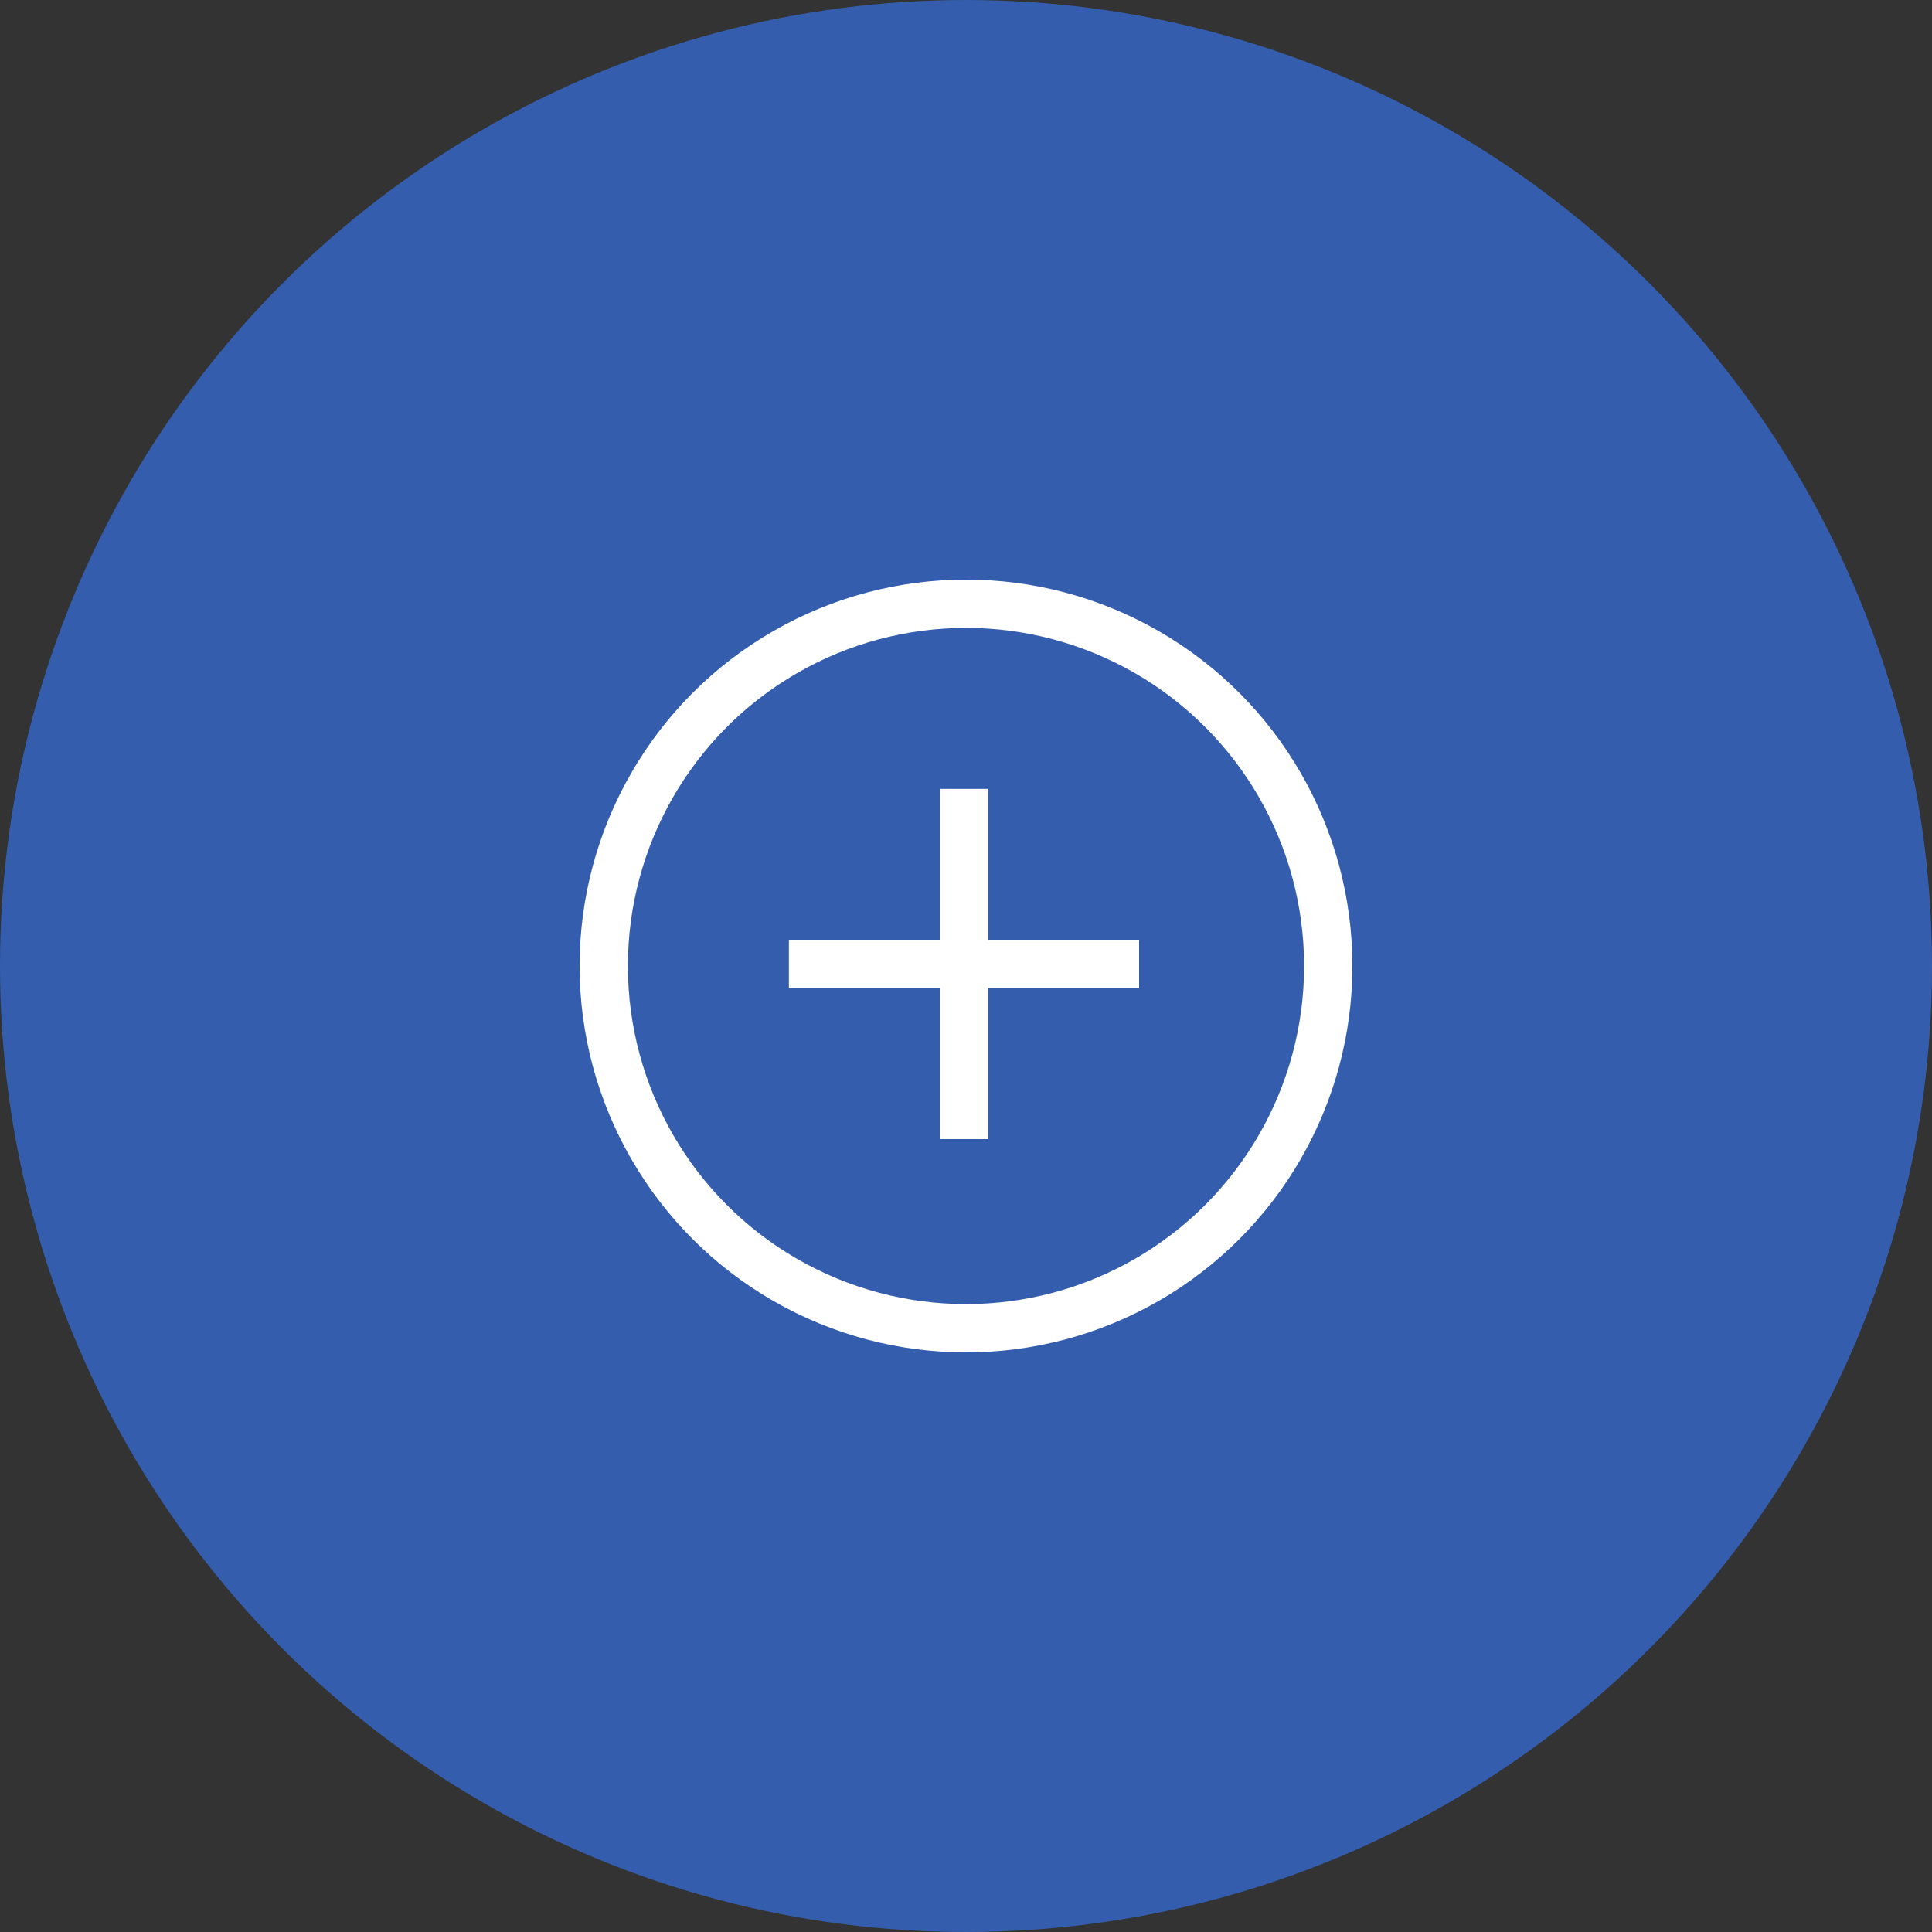
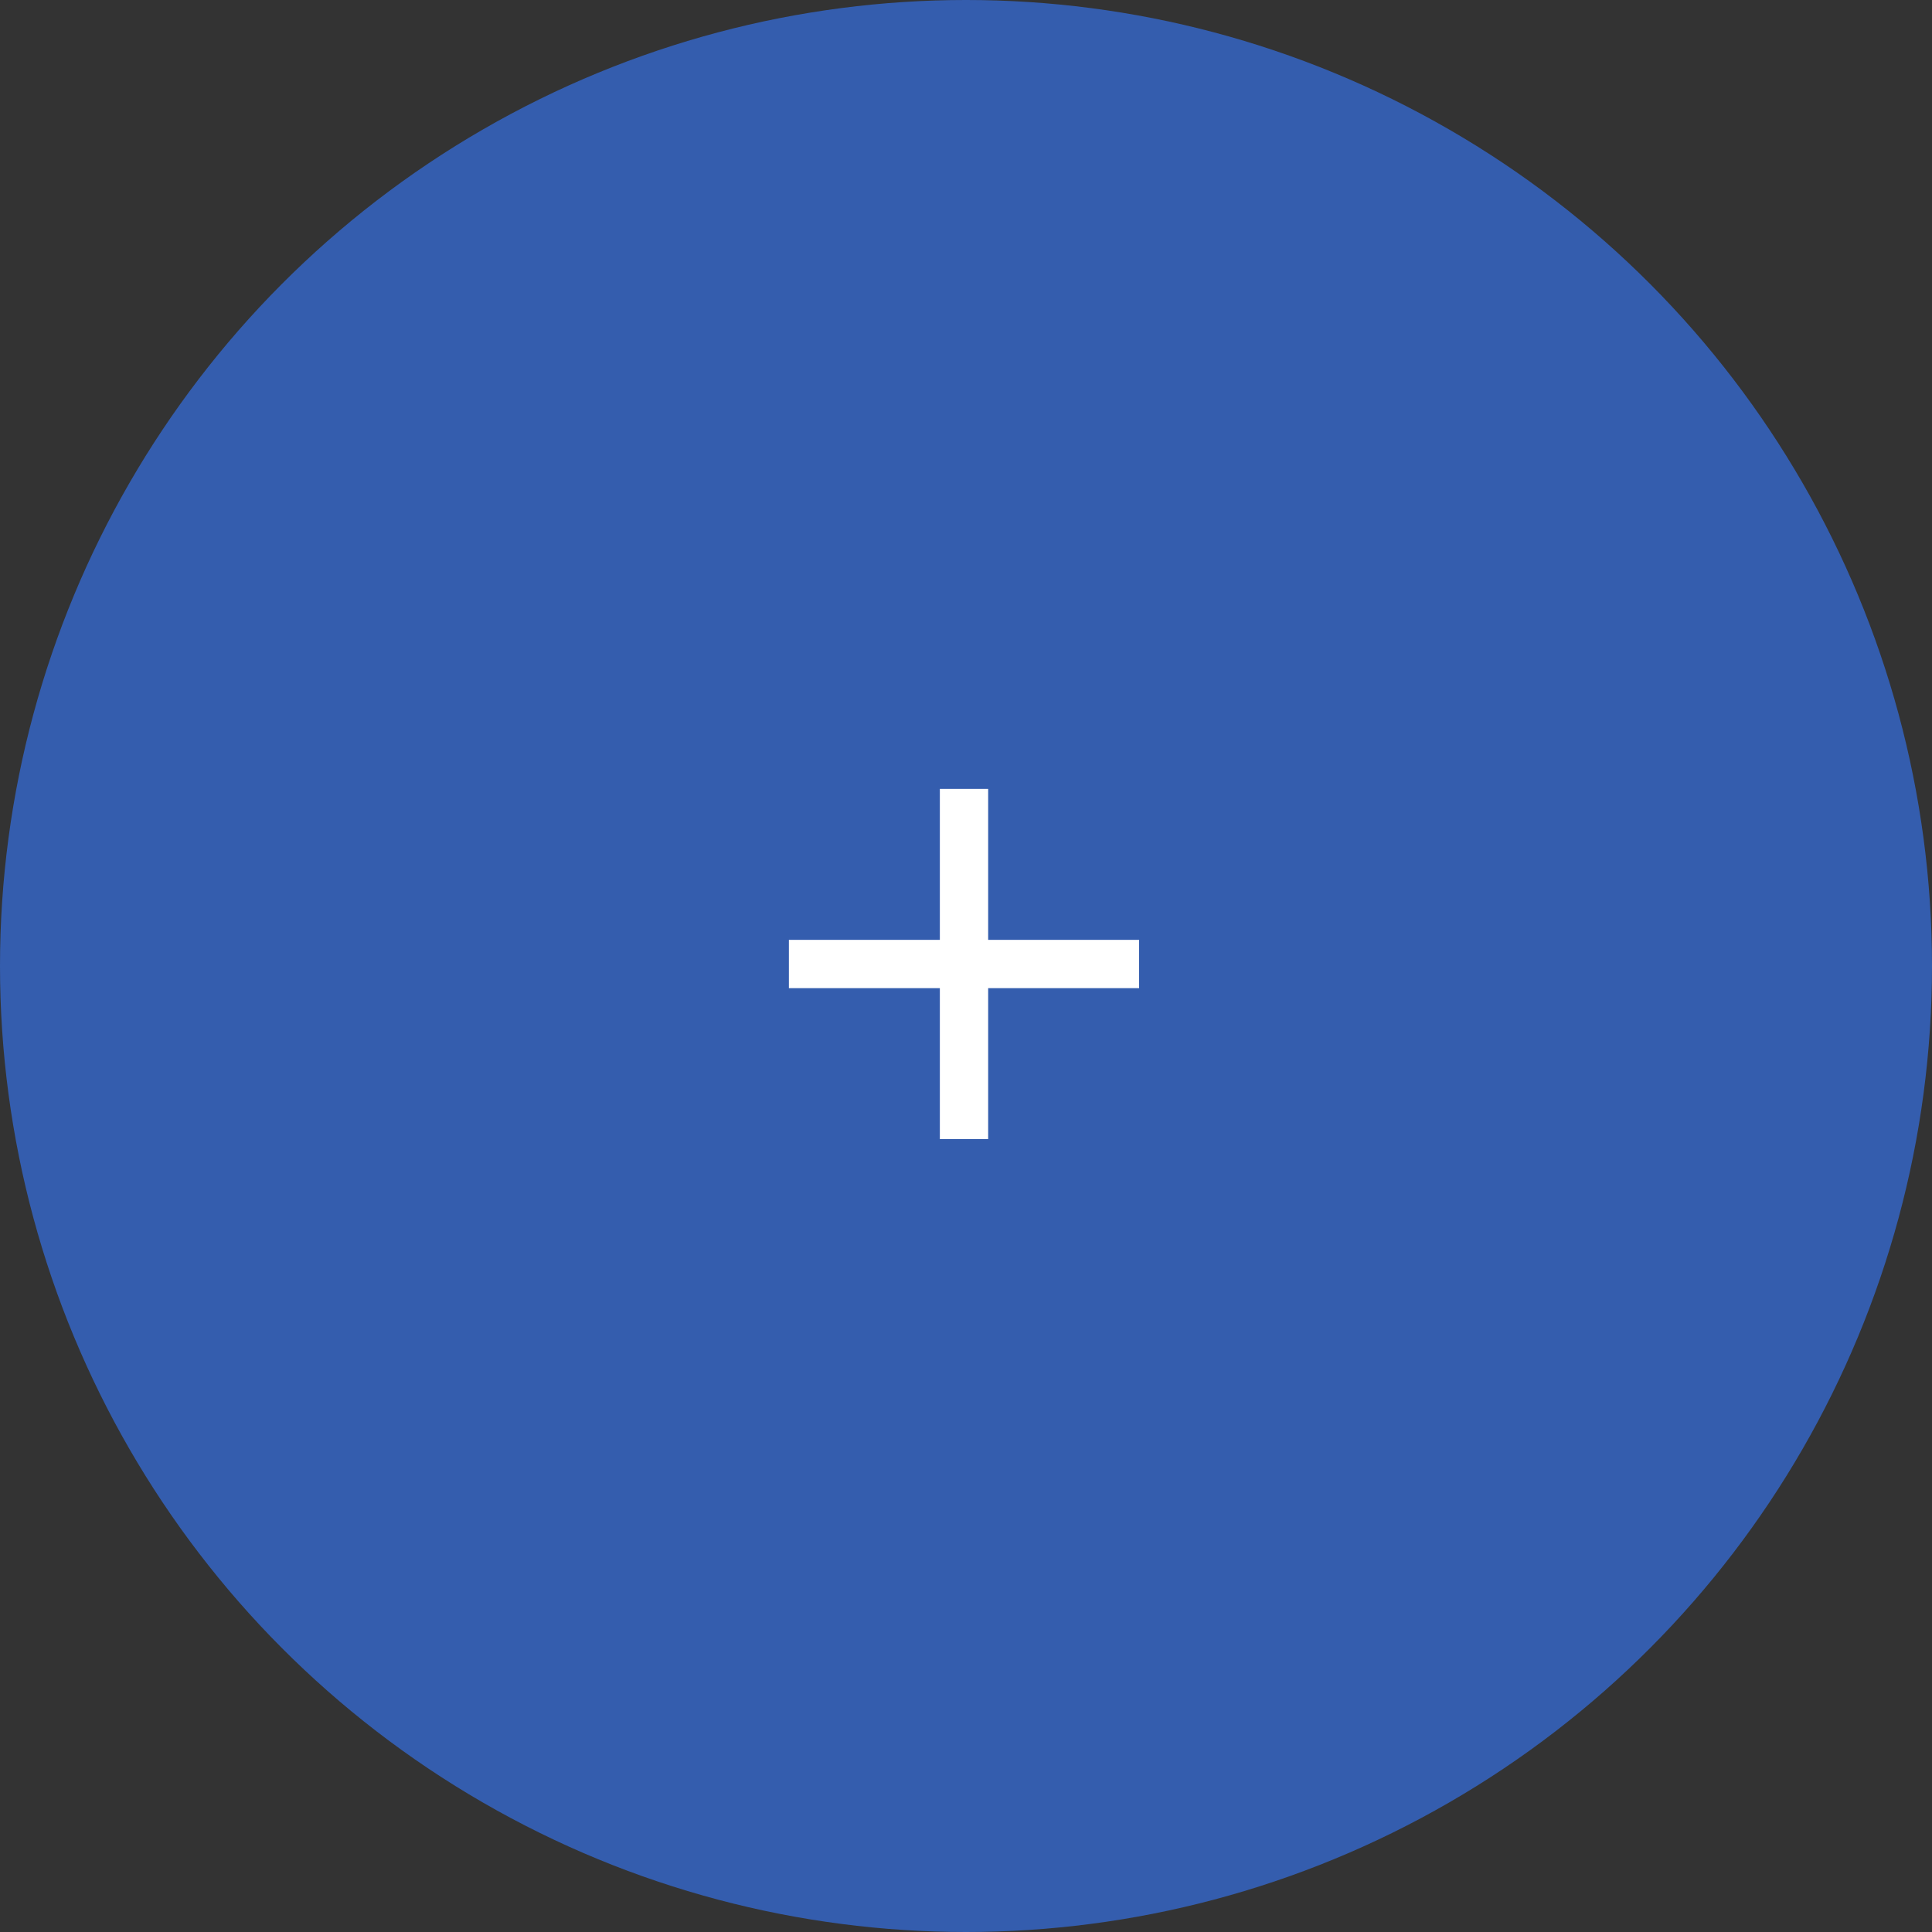
<svg xmlns="http://www.w3.org/2000/svg" width="120px" height="120px" viewBox="0 0 120 120" version="1.1">
  <rect x="0" y="0" width="120" height="120" fill="#333333" stroke="none" />
  <title>Group 23</title>
  <desc>Created with Sketch.</desc>
  <g id="Page-1" stroke="none" stroke-width="1" fill="none" fill-rule="evenodd">
    <g id="Homepage-Option-3" transform="translate(-1002, -1916)">
      <g id="Group-23" transform="translate(1002, 1916)">
        <circle id="Oval-Copy-4" fill="#345DAE" cx="60" cy="60" r="60" />
-         <circle id="Oval" stroke="#FFFFFF" stroke-width="3" cx="60" cy="60" r="22.5" />
        <g id="Group-14" transform="translate(49, 49)" stroke="#FFFFFF" stroke-width="3">
          <line x1="10.876" y1="-1.13686838e-13" x2="10.876" y2="21.751" id="Path-2" />
          <line x1="21.751" y1="10.876" x2="-1.13686838e-13" y2="10.876" id="Path-2" />
        </g>
      </g>
    </g>
  </g>
</svg>